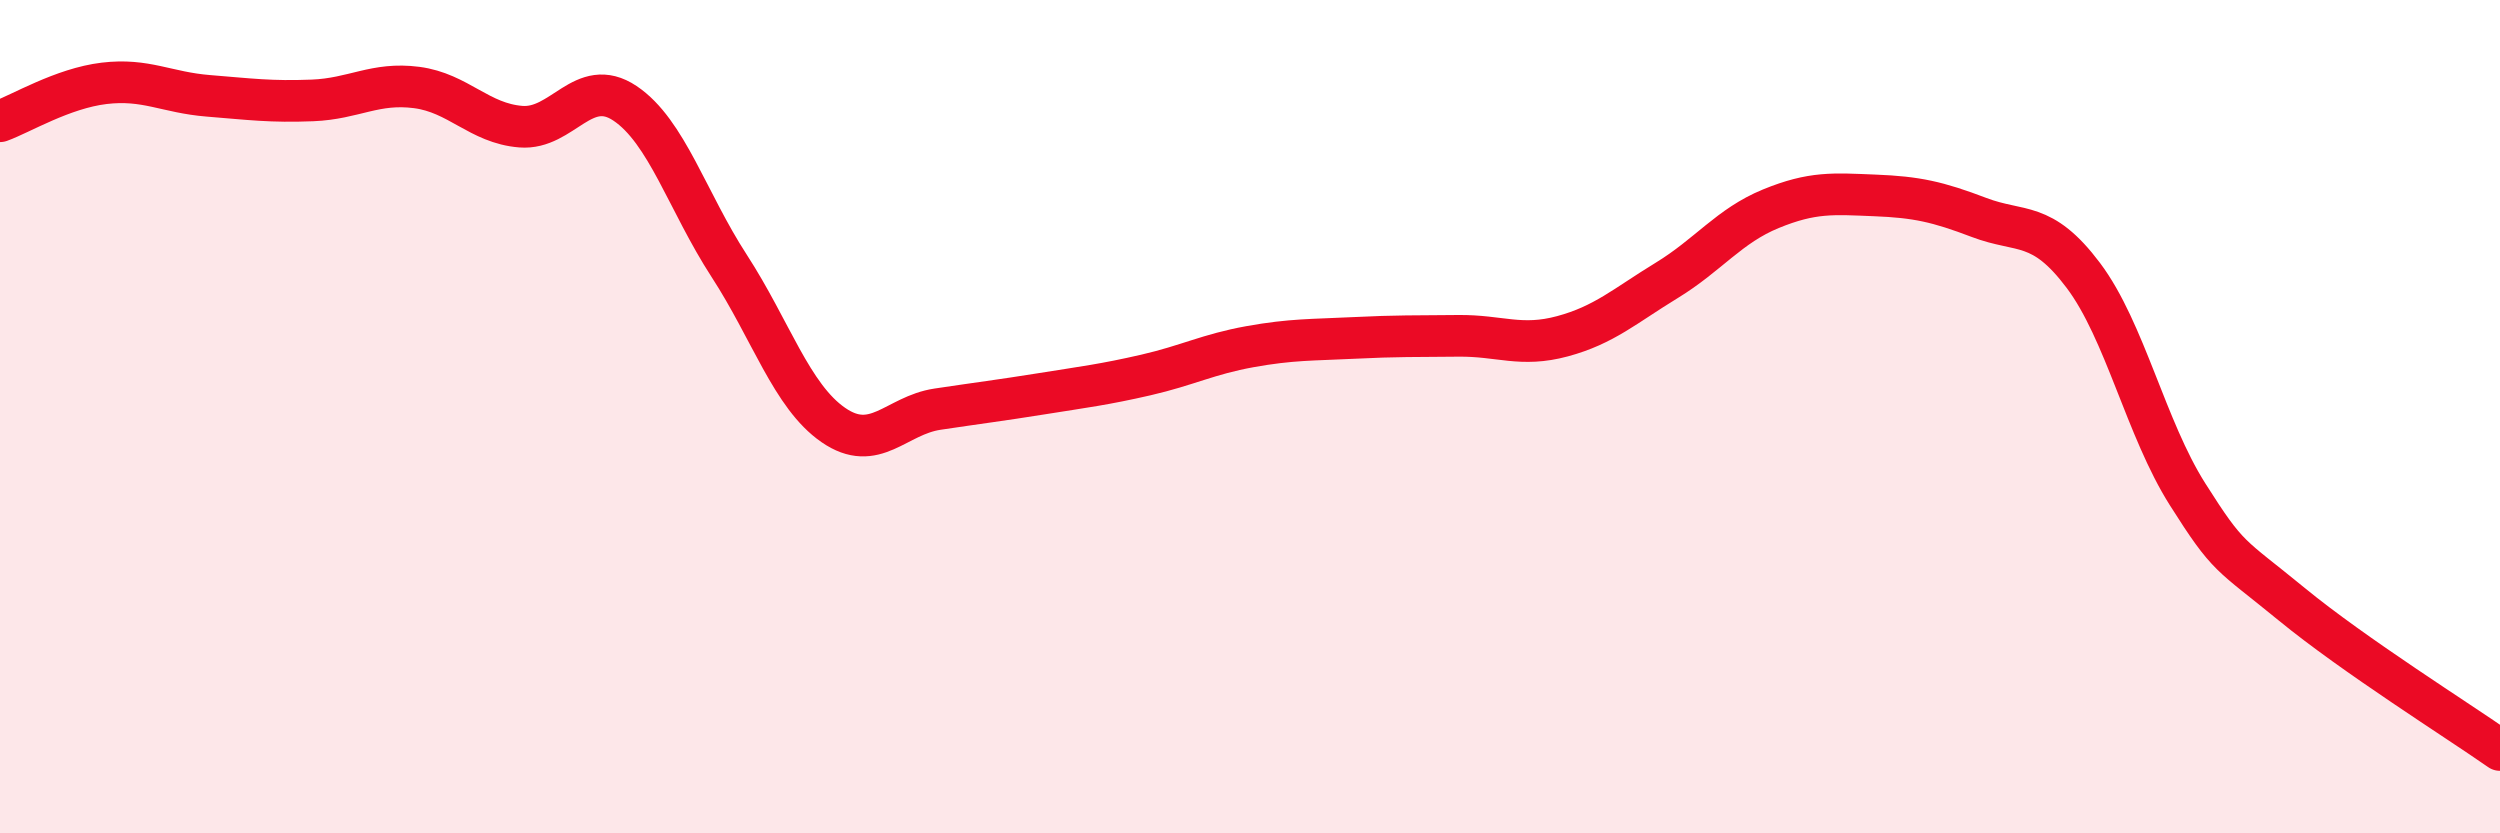
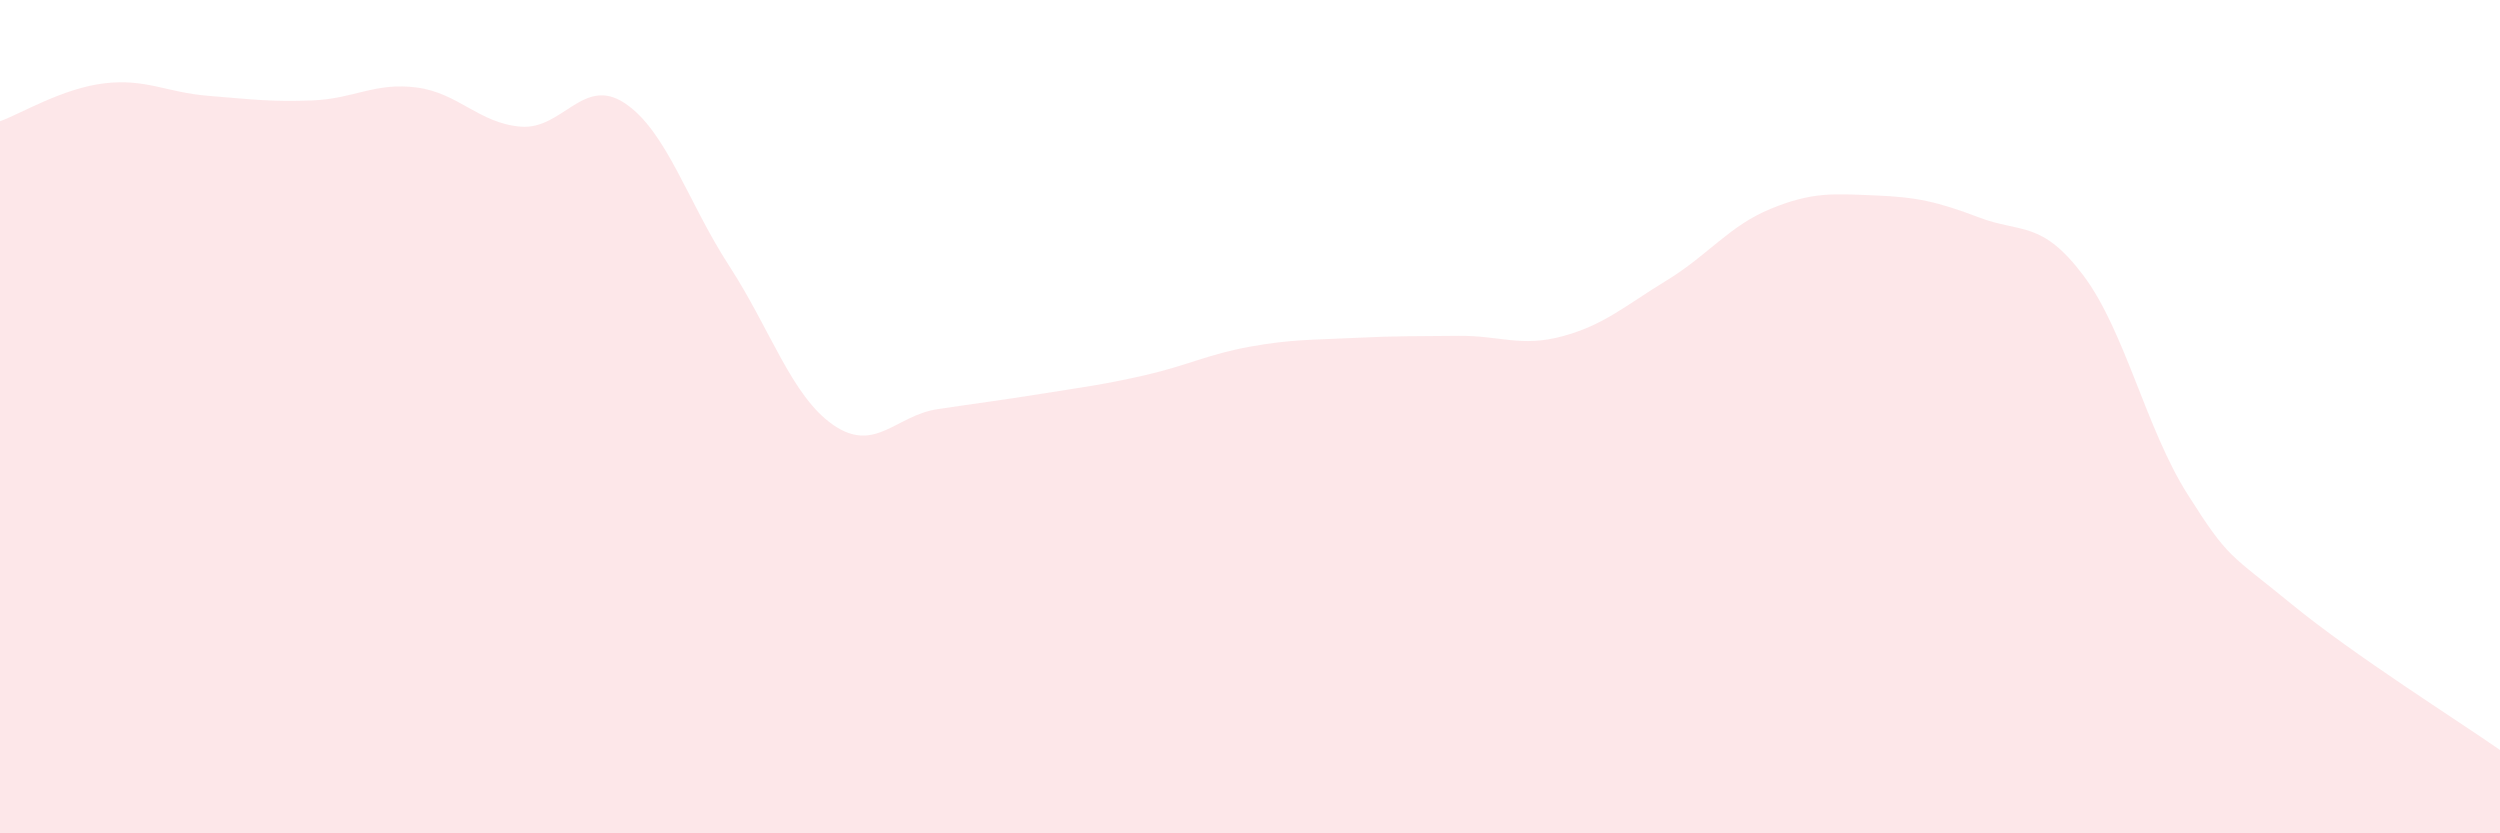
<svg xmlns="http://www.w3.org/2000/svg" width="60" height="20" viewBox="0 0 60 20">
  <path d="M 0,2.91 C 0.5,2.73 1.5,2.12 2.5,2 C 3.5,1.88 4,2.22 5,2.3 C 6,2.38 6.5,2.45 7.5,2.41 C 8.5,2.37 9,1.97 10,2.1 C 11,2.23 11.5,2.96 12.5,3.04 C 13.5,3.12 14,1.81 15,2.48 C 16,3.15 16.5,4.84 17.5,6.38 C 18.5,7.92 19,9.51 20,10.2 C 21,10.89 21.5,9.97 22.5,9.82 C 23.5,9.67 24,9.61 25,9.45 C 26,9.29 26.5,9.23 27.5,9 C 28.5,8.77 29,8.5 30,8.32 C 31,8.14 31.5,8.16 32.5,8.11 C 33.5,8.06 34,8.07 35,8.06 C 36,8.05 36.5,8.34 37.5,8.07 C 38.5,7.8 39,7.34 40,6.73 C 41,6.12 41.5,5.42 42.5,5.01 C 43.5,4.6 44,4.65 45,4.69 C 46,4.73 46.5,4.84 47.5,5.22 C 48.5,5.6 49,5.28 50,6.61 C 51,7.94 51.5,10.28 52.5,11.86 C 53.5,13.44 53.5,13.27 55,14.5 C 56.5,15.73 59,17.3 60,18L60 20L0 20Z" fill="#EB0A25" opacity="0.1" stroke-linecap="round" stroke-linejoin="round" />
-   <path d="M 0,2.91 C 0.5,2.73 1.5,2.12 2.5,2 C 3.5,1.88 4,2.22 5,2.3 C 6,2.38 6.5,2.45 7.5,2.41 C 8.5,2.37 9,1.97 10,2.1 C 11,2.23 11.5,2.96 12.5,3.04 C 13.5,3.12 14,1.81 15,2.48 C 16,3.15 16.5,4.84 17.5,6.38 C 18.5,7.92 19,9.51 20,10.2 C 21,10.89 21.5,9.97 22.5,9.82 C 23.5,9.67 24,9.61 25,9.45 C 26,9.29 26.5,9.23 27.5,9 C 28.5,8.77 29,8.5 30,8.32 C 31,8.14 31.5,8.16 32.5,8.11 C 33.5,8.06 34,8.07 35,8.06 C 36,8.05 36.5,8.34 37.5,8.07 C 38.5,7.8 39,7.34 40,6.73 C 41,6.12 41.5,5.42 42.5,5.01 C 43.5,4.6 44,4.65 45,4.69 C 46,4.73 46.5,4.84 47.5,5.22 C 48.5,5.6 49,5.28 50,6.61 C 51,7.94 51.5,10.28 52.5,11.86 C 53.5,13.44 53.5,13.27 55,14.5 C 56.5,15.73 59,17.3 60,18" stroke="#EB0A25" stroke-width="1" fill="none" stroke-linecap="round" stroke-linejoin="round" />
</svg>